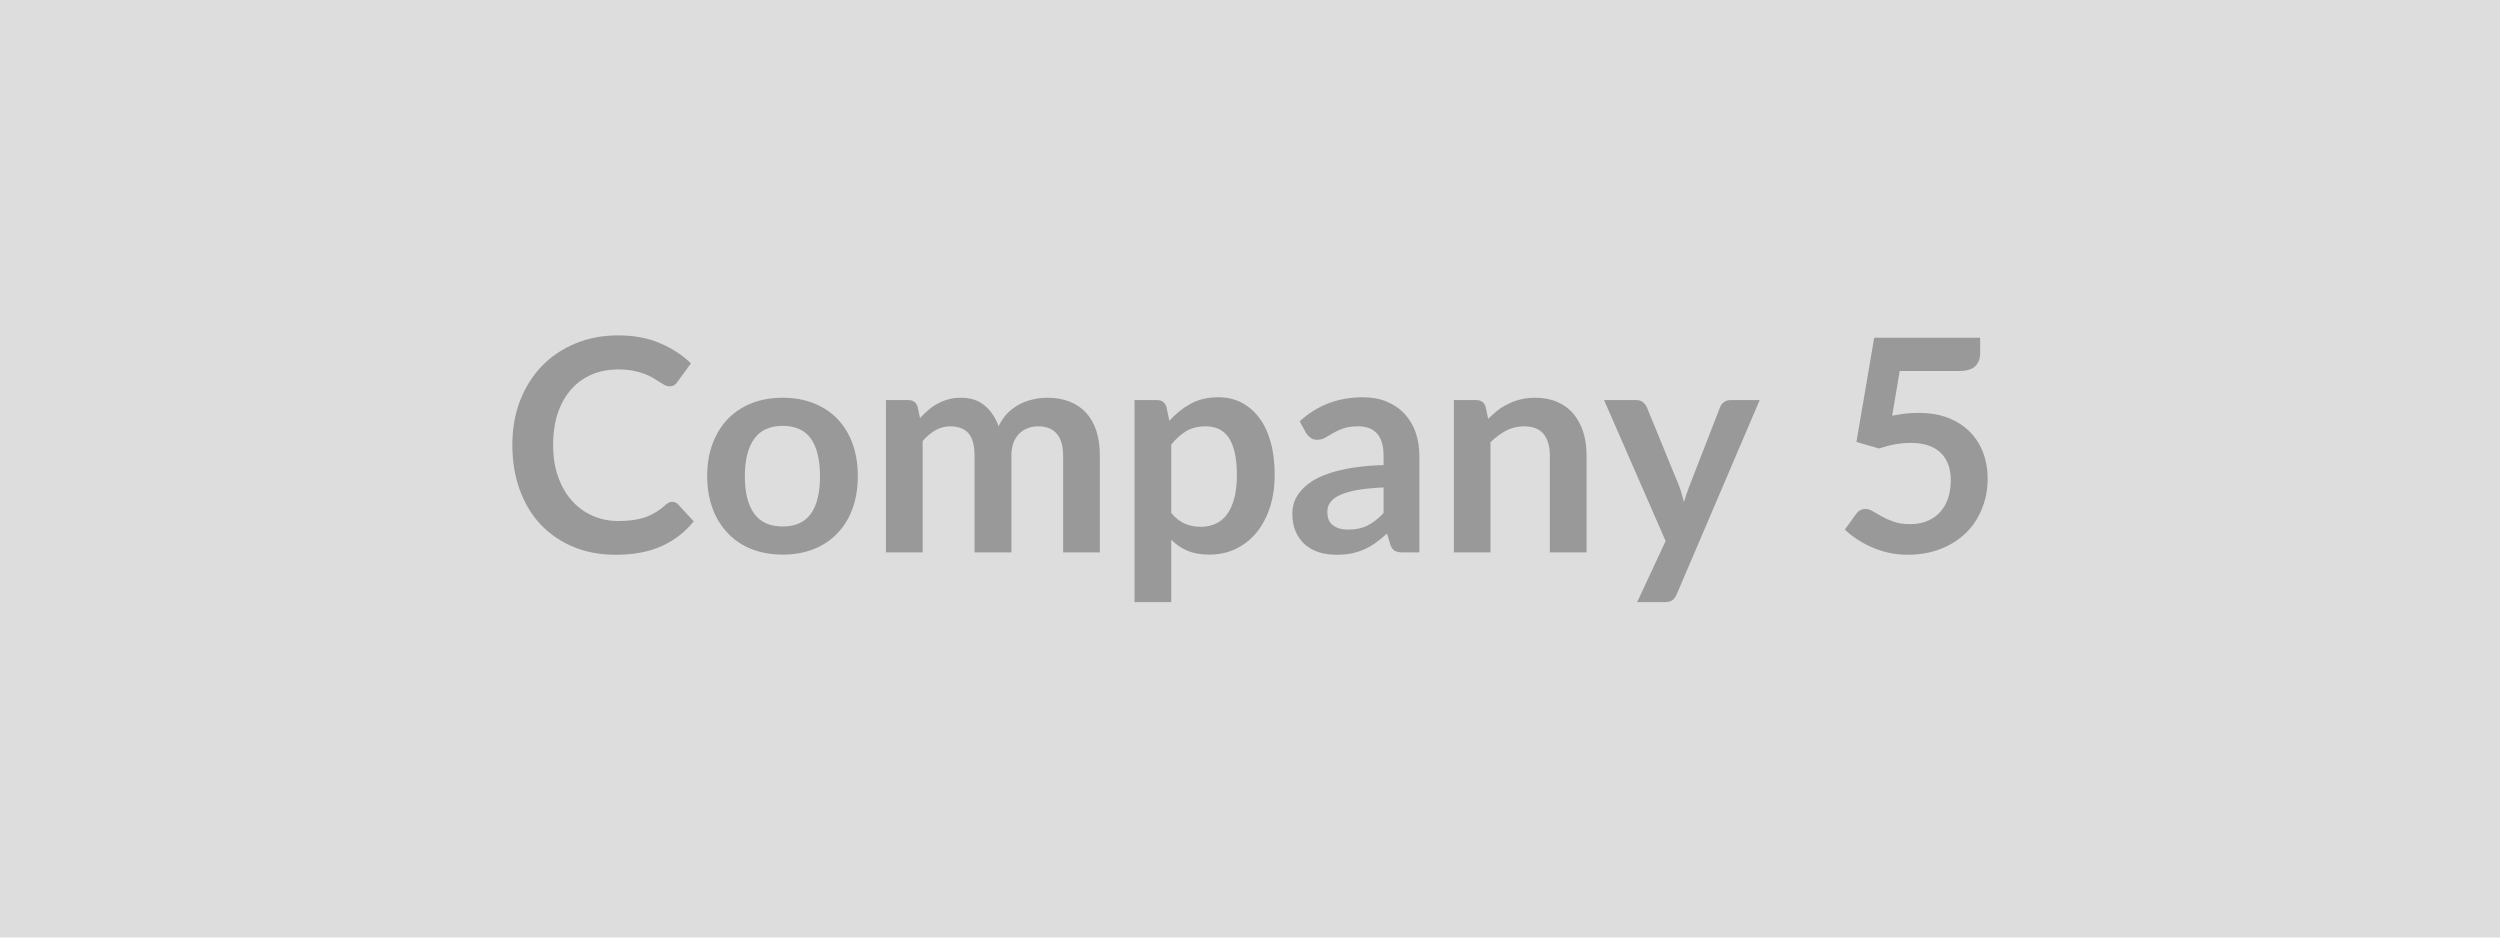
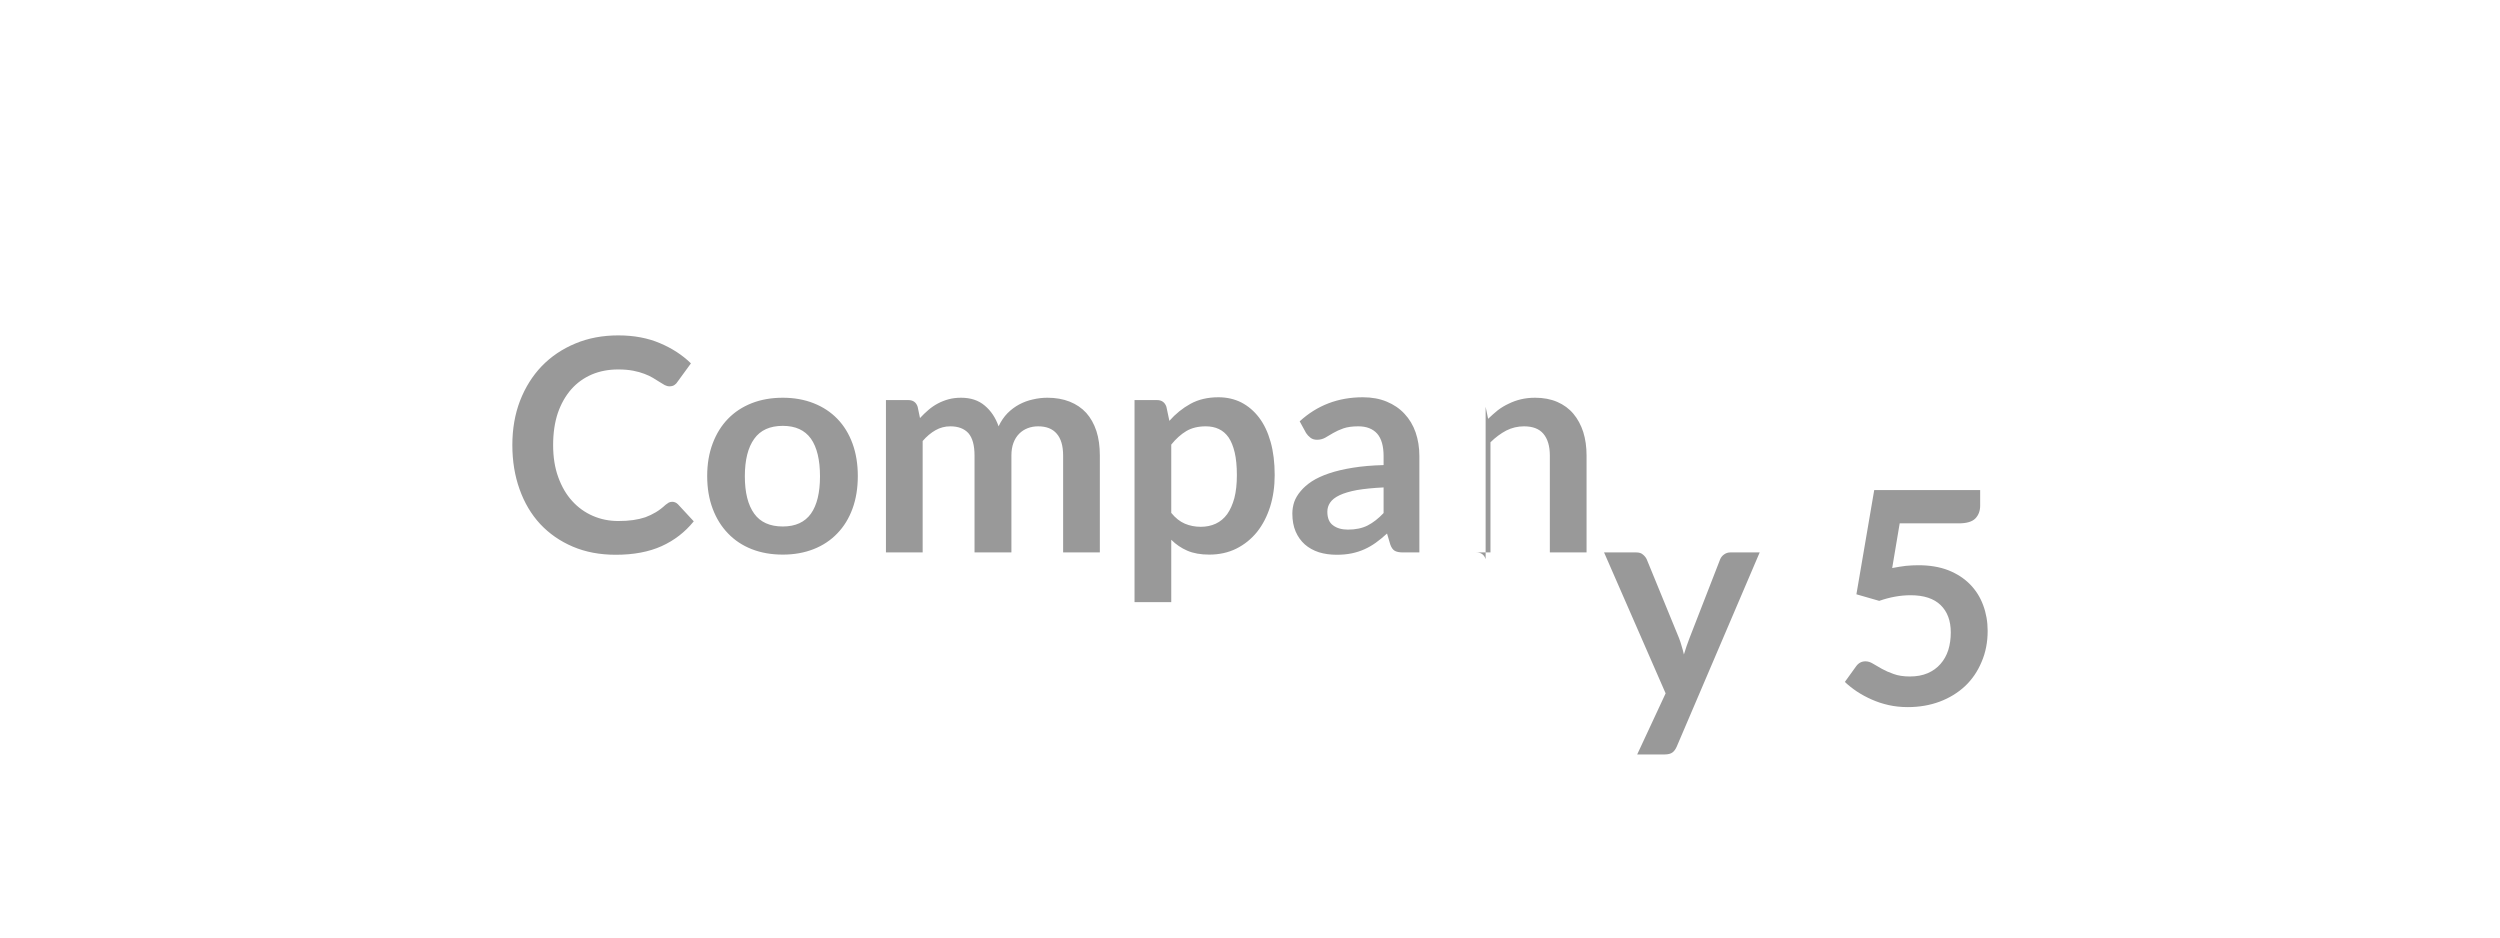
<svg xmlns="http://www.w3.org/2000/svg" width="160" height="60" viewBox="0 0 160 60">
-   <rect width="100%" height="100%" fill="#DDDDDD" />
-   <path fill="#999999" d="M43.02 32.115q.21 0 .37.16l1.01 1.09q-.84 1.04-2.06 1.59t-2.93.55q-1.53 0-2.75-.52t-2.09-1.45q-.86-.93-1.32-2.23-.46-1.29-.46-2.82 0-1.55.49-2.83.5-1.29 1.39-2.22.9-.93 2.15-1.45 1.24-.52 2.75-.52 1.5 0 2.67.5 1.16.49 1.98 1.29l-.86 1.18q-.07.12-.19.2-.12.09-.33.09-.14 0-.3-.08-.15-.08-.33-.2t-.42-.26q-.23-.14-.55-.26-.31-.12-.72-.2-.42-.08-.96-.08-.92 0-1.68.32-.77.33-1.32.95-.55.63-.86 1.52-.3.9-.3 2.05 0 1.16.33 2.06.33.91.89 1.52.56.62 1.32.95t1.63.33q.52 0 .95-.06.42-.06.78-.18.35-.13.67-.32t.63-.48q.1-.08.2-.14.11-.05.22-.05m7.08-6.66q1.08 0 1.97.35t1.52 1 .97 1.58.34 2.08q0 1.16-.34 2.09t-.97 1.58q-.63.66-1.52 1.01t-1.97.35q-1.1 0-1.99-.35t-1.52-1.01q-.63-.65-.98-1.58t-.35-2.09q0-1.15.35-2.08t.98-1.58 1.52-1 1.99-.35m0 8.24q1.21 0 1.8-.82.58-.82.58-2.39 0-1.58-.58-2.41-.59-.82-1.8-.82-1.24 0-1.83.83-.6.83-.6 2.4 0 1.56.6 2.39.59.82 1.83.82m8.95 1.66H56.7v-9.75h1.43q.46 0 .6.43l.15.72q.26-.28.54-.52t.6-.41.68-.27q.37-.1.81-.1.92 0 1.51.5.6.5.89 1.33.23-.49.57-.84.34-.34.75-.56t.87-.32q.46-.11.93-.11.8 0 1.43.25t1.06.72q.42.47.65 1.16.22.68.22 1.57v6.2h-2.35v-6.2q0-.93-.41-1.4-.4-.47-1.19-.47-.36 0-.67.12t-.54.35q-.24.24-.37.59t-.13.81v6.2h-2.36v-6.2q0-.98-.39-1.43-.4-.44-1.16-.44-.51 0-.95.25t-.82.69zm15.91-6.9v4.37q.4.49.87.69t1.02.2q.53 0 .96-.2t.73-.61q.29-.41.46-1.03.16-.62.16-1.47t-.14-1.45q-.14-.59-.39-.96-.26-.37-.63-.54-.36-.17-.83-.17-.73 0-1.24.3-.52.31-.97.87m-.31-2.42.19.9q.59-.67 1.35-1.09t1.79-.42q.8 0 1.46.33.66.34 1.14.97t.74 1.56q.26.92.26 2.12 0 1.09-.29 2.02-.3.94-.84 1.62-.55.68-1.33 1.07-.77.38-1.73.38-.82 0-1.4-.25t-1.03-.7v3.99h-2.35v-12.93h1.44q.45 0 .6.43m13.9 6.8v-1.64q-1.01.05-1.71.17-.69.13-1.11.33t-.6.47q-.18.26-.18.58 0 .62.37.88.36.27.95.27.73 0 1.25-.26.53-.27 1.03-.8m-4.96-5.12-.41-.75q1.68-1.54 4.04-1.54.86 0 1.53.28.68.28 1.14.78.47.5.71 1.19.24.7.24 1.52v6.16h-1.06q-.33 0-.51-.1t-.29-.4l-.21-.71q-.37.34-.72.59t-.73.42-.81.26q-.44.09-.96.09-.62 0-1.14-.16-.52-.17-.9-.5-.38-.34-.59-.83t-.21-1.15q0-.37.12-.74.13-.36.41-.69.28-.34.72-.63.45-.29 1.1-.51t1.52-.36q.86-.14 1.97-.17v-.57q0-.97-.41-1.44-.42-.47-1.21-.47-.57 0-.95.13-.37.13-.66.3-.28.16-.51.3-.24.13-.52.13-.25 0-.42-.13t-.28-.3m11.49-1.68.16.77q.3-.29.62-.55.33-.25.7-.42.36-.18.78-.28t.91-.1q.8 0 1.42.27t1.03.76.63 1.17q.21.68.21 1.5v6.2h-2.35v-6.2q0-.9-.41-1.39-.4-.48-1.24-.48-.61 0-1.14.27-.53.28-1.01.75v7.05h-2.34v-9.75h1.43q.46 0 .6.43m15.66-.43h1.88l-5.31 12.43q-.11.25-.27.37-.17.13-.51.13h-1.75l1.82-3.91-3.94-9.02h2.06q.28 0 .43.14.16.13.24.3l2.07 5.05q.1.26.17.52.08.25.14.52.09-.27.17-.53.09-.26.19-.52l1.96-5.04q.08-.19.25-.31.18-.13.4-.13m10.84-1.86-.48 2.86q.46-.09.87-.14.42-.04.81-.04 1.08 0 1.91.32.83.33 1.39.9t.84 1.33q.29.77.29 1.65 0 1.09-.39 1.99-.38.91-1.06 1.55-.69.64-1.62.99-.94.35-2.04.35-.65 0-1.23-.13t-1.09-.36q-.5-.22-.94-.51-.43-.29-.77-.61l.72-1q.23-.32.6-.32.24 0 .48.15.25.15.57.33t.75.33q.43.16 1.04.16.65 0 1.14-.21t.82-.59q.33-.37.5-.89.16-.52.16-1.13 0-1.12-.65-1.75t-1.92-.63q-.98 0-2.01.36l-1.46-.42 1.14-6.67h6.78v1q0 .5-.31.82-.31.31-1.06.31z" />
+   <path fill="#999999" d="M43.02 32.115q.21 0 .37.16l1.01 1.09q-.84 1.04-2.06 1.59t-2.93.55q-1.53 0-2.75-.52t-2.09-1.45q-.86-.93-1.32-2.23-.46-1.29-.46-2.82 0-1.55.49-2.83.5-1.29 1.39-2.22.9-.93 2.15-1.45 1.24-.52 2.75-.52 1.5 0 2.67.5 1.16.49 1.98 1.29l-.86 1.18q-.07.12-.19.2-.12.09-.33.09-.14 0-.3-.08-.15-.08-.33-.2t-.42-.26q-.23-.14-.55-.26-.31-.12-.72-.2-.42-.08-.96-.08-.92 0-1.68.32-.77.33-1.32.95-.55.63-.86 1.52-.3.9-.3 2.05 0 1.16.33 2.06.33.91.89 1.52.56.62 1.32.95t1.63.33q.52 0 .95-.06.42-.06.78-.18.35-.13.67-.32t.63-.48q.1-.08.2-.14.11-.05.22-.05m7.08-6.66q1.08 0 1.97.35t1.52 1 .97 1.58.34 2.08q0 1.16-.34 2.09t-.97 1.58q-.63.66-1.52 1.01t-1.97.35q-1.1 0-1.99-.35t-1.52-1.01q-.63-.65-.98-1.58t-.35-2.09q0-1.15.35-2.08t.98-1.58 1.52-1 1.99-.35m0 8.24q1.21 0 1.8-.82.58-.82.58-2.39 0-1.58-.58-2.41-.59-.82-1.8-.82-1.24 0-1.83.83-.6.83-.6 2.4 0 1.56.6 2.39.59.82 1.83.82m8.95 1.66H56.7v-9.75h1.43q.46 0 .6.43l.15.72q.26-.28.54-.52t.6-.41.68-.27q.37-.1.81-.1.92 0 1.51.5.6.5.89 1.33.23-.49.57-.84.34-.34.75-.56t.87-.32q.46-.11.93-.11.8 0 1.43.25t1.06.72q.42.47.65 1.16.22.68.22 1.57v6.2h-2.35v-6.2q0-.93-.41-1.4-.4-.47-1.19-.47-.36 0-.67.12t-.54.35q-.24.24-.37.59t-.13.81v6.2h-2.36v-6.2q0-.98-.39-1.43-.4-.44-1.16-.44-.51 0-.95.25t-.82.69zm15.91-6.9v4.37q.4.49.87.69t1.02.2q.53 0 .96-.2t.73-.61q.29-.41.46-1.03.16-.62.16-1.47t-.14-1.45q-.14-.59-.39-.96-.26-.37-.63-.54-.36-.17-.83-.17-.73 0-1.24.3-.52.31-.97.87m-.31-2.42.19.9q.59-.67 1.35-1.09t1.79-.42q.8 0 1.46.33.66.34 1.14.97t.74 1.56q.26.92.26 2.12 0 1.09-.29 2.02-.3.94-.84 1.62-.55.68-1.33 1.07-.77.38-1.73.38-.82 0-1.4-.25t-1.03-.7v3.99h-2.35v-12.93h1.44q.45 0 .6.43m13.9 6.8v-1.64q-1.01.05-1.71.17-.69.13-1.11.33t-.6.47q-.18.26-.18.58 0 .62.37.88.36.27.95.27.73 0 1.25-.26.53-.27 1.03-.8m-4.96-5.12-.41-.75q1.68-1.54 4.04-1.54.86 0 1.53.28.68.28 1.14.78.47.5.71 1.19.24.7.24 1.52v6.16h-1.06q-.33 0-.51-.1t-.29-.4l-.21-.71q-.37.34-.72.59t-.73.42-.81.26q-.44.09-.96.09-.62 0-1.14-.16-.52-.17-.9-.5-.38-.34-.59-.83t-.21-1.15q0-.37.12-.74.13-.36.41-.69.28-.34.72-.63.45-.29 1.1-.51t1.52-.36q.86-.14 1.97-.17v-.57q0-.97-.41-1.44-.42-.47-1.21-.47-.57 0-.95.13-.37.13-.66.3-.28.16-.51.3-.24.13-.52.13-.25 0-.42-.13t-.28-.3m11.49-1.68.16.77q.3-.29.62-.55.33-.25.7-.42.36-.18.78-.28t.91-.1q.8 0 1.42.27t1.03.76.63 1.17q.21.68.21 1.5v6.2h-2.35v-6.2q0-.9-.41-1.39-.4-.48-1.24-.48-.61 0-1.14.27-.53.28-1.01.75v7.05h-2.34h1.43q.46 0 .6.43m15.66-.43h1.88l-5.31 12.43q-.11.25-.27.37-.17.13-.51.13h-1.75l1.82-3.91-3.94-9.02h2.06q.28 0 .43.14.16.13.24.3l2.07 5.05q.1.26.17.52.08.25.14.52.09-.27.17-.53.09-.26.19-.52l1.96-5.04q.08-.19.25-.31.18-.13.4-.13m10.84-1.86-.48 2.86q.46-.09.87-.14.42-.04.81-.04 1.08 0 1.91.32.83.33 1.39.9t.84 1.33q.29.77.29 1.65 0 1.09-.39 1.99-.38.91-1.06 1.55-.69.64-1.62.99-.94.35-2.04.35-.65 0-1.23-.13t-1.09-.36q-.5-.22-.94-.51-.43-.29-.77-.61l.72-1q.23-.32.6-.32.24 0 .48.15.25.15.57.33t.75.33q.43.16 1.04.16.65 0 1.14-.21t.82-.59q.33-.37.5-.89.16-.52.16-1.13 0-1.12-.65-1.75t-1.92-.63q-.98 0-2.01.36l-1.46-.42 1.14-6.67h6.78v1q0 .5-.31.82-.31.31-1.06.31z" />
</svg>